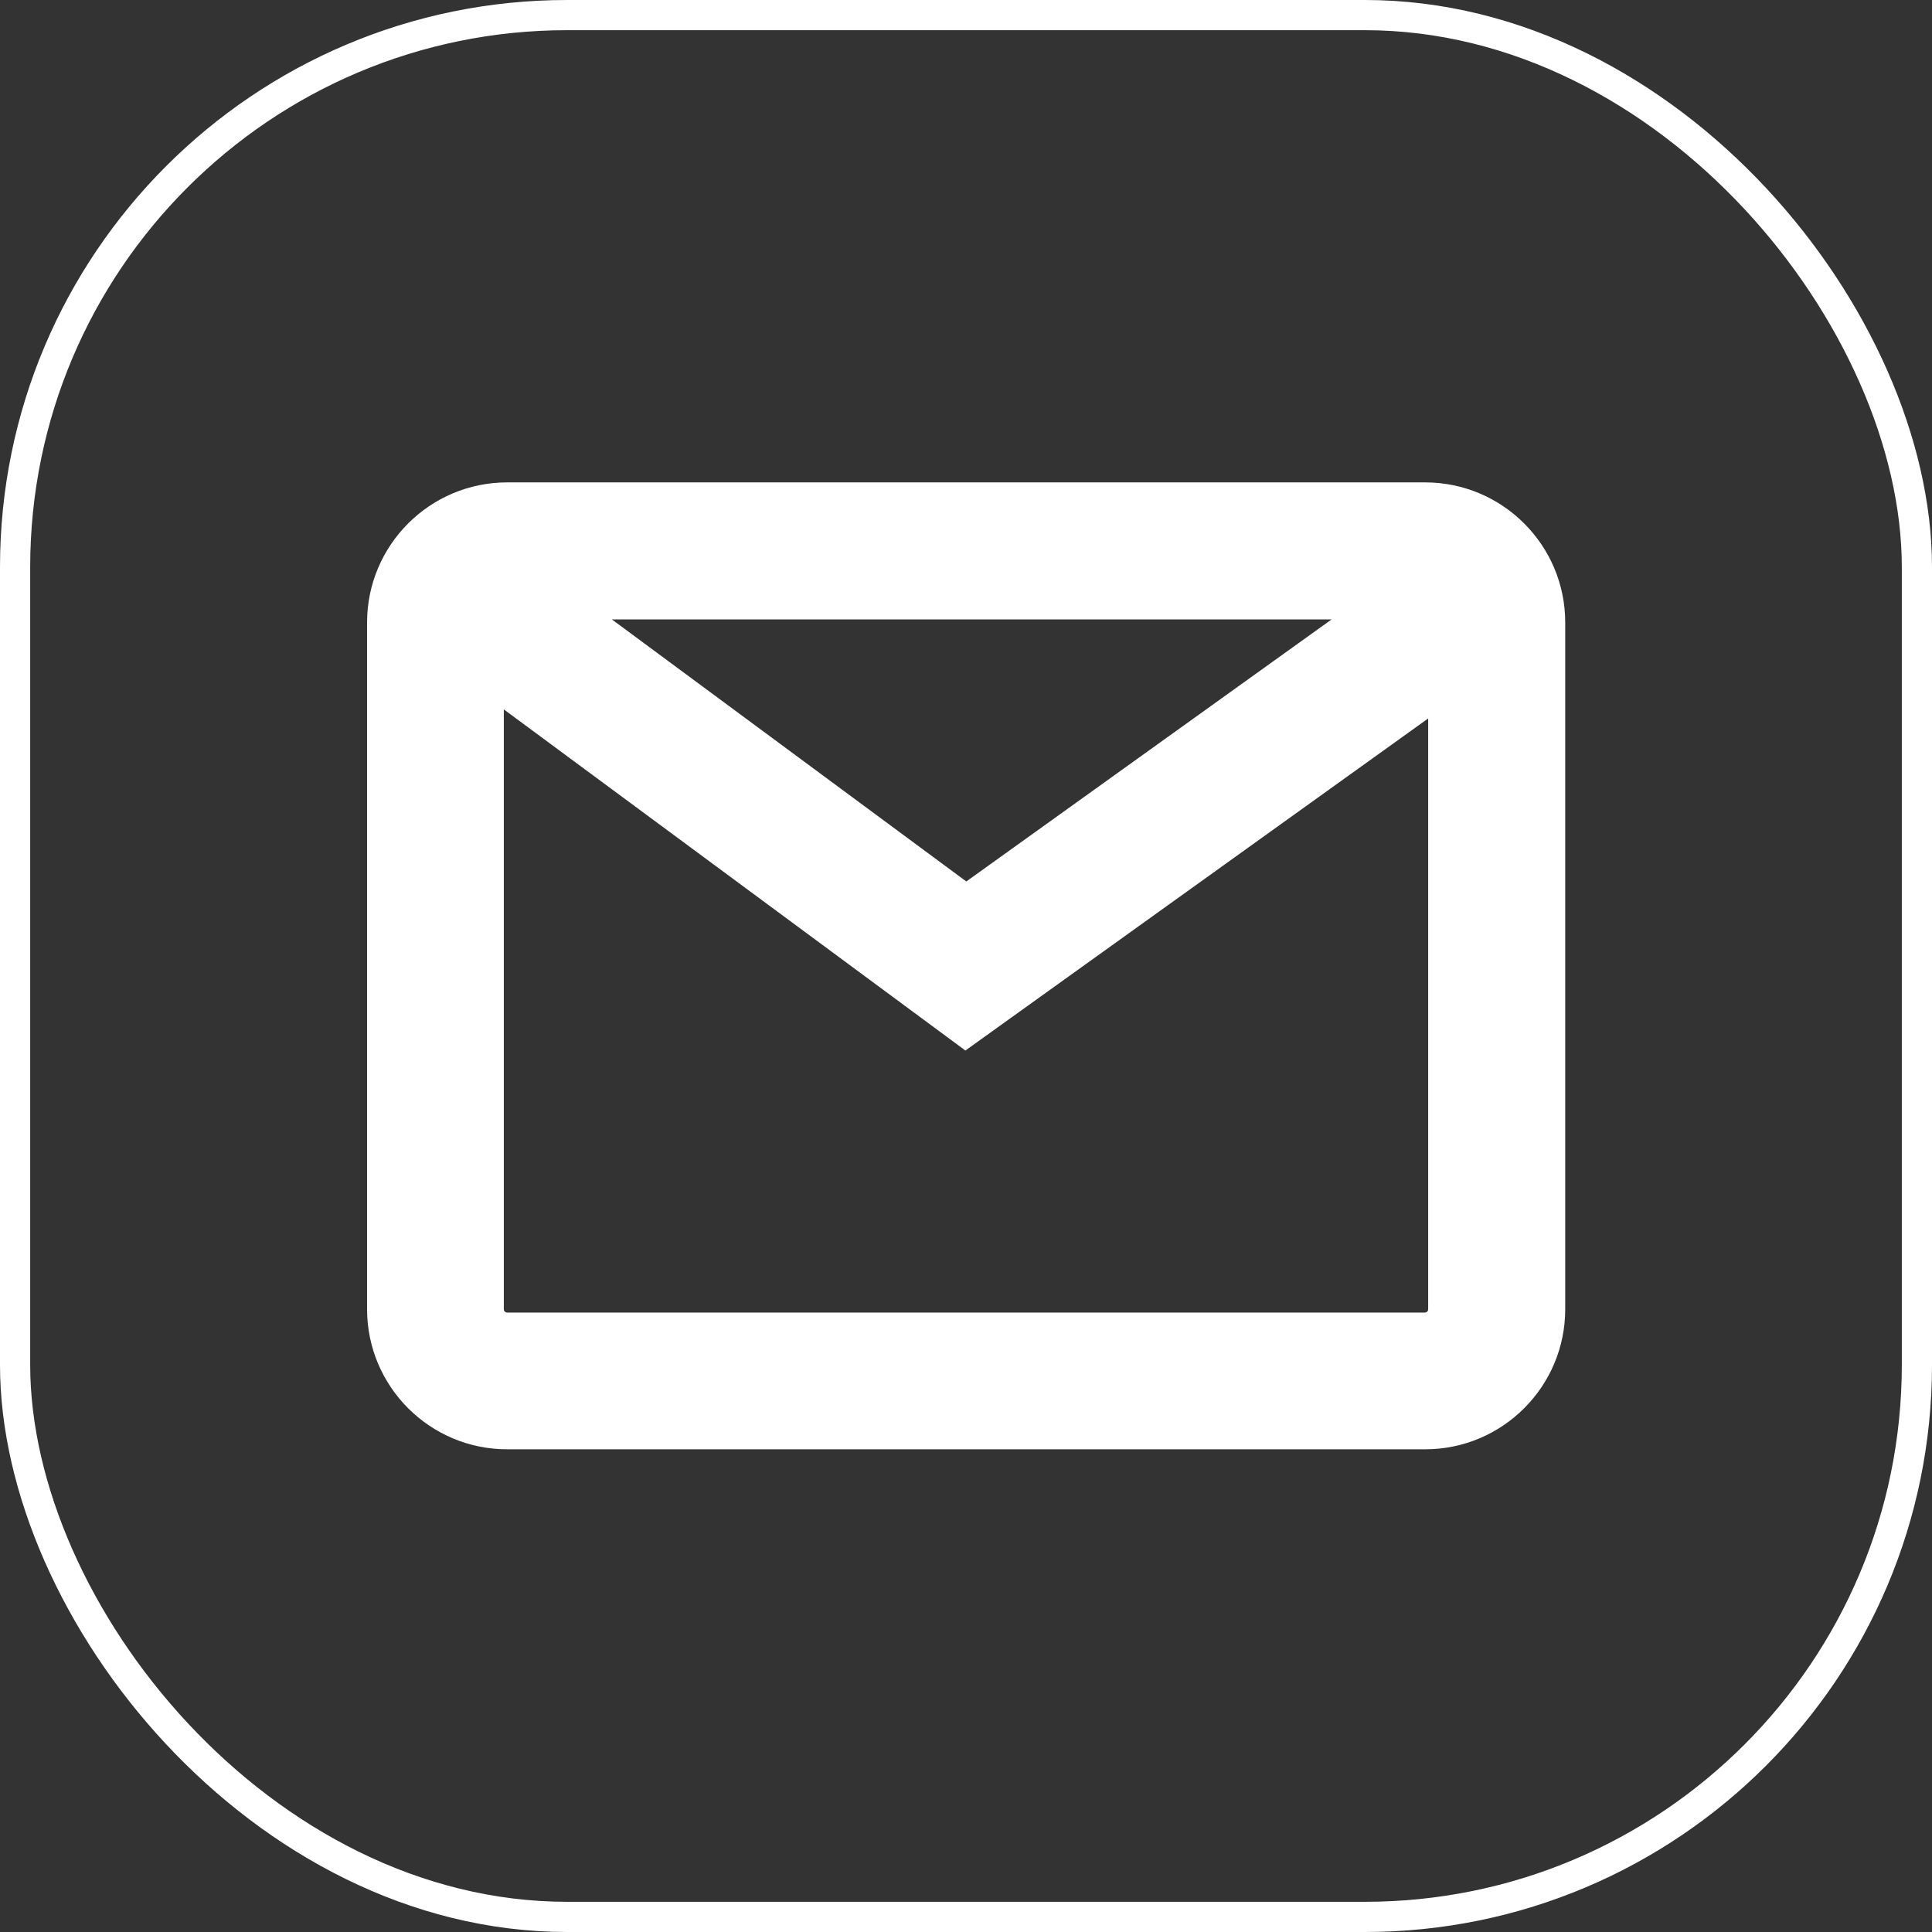
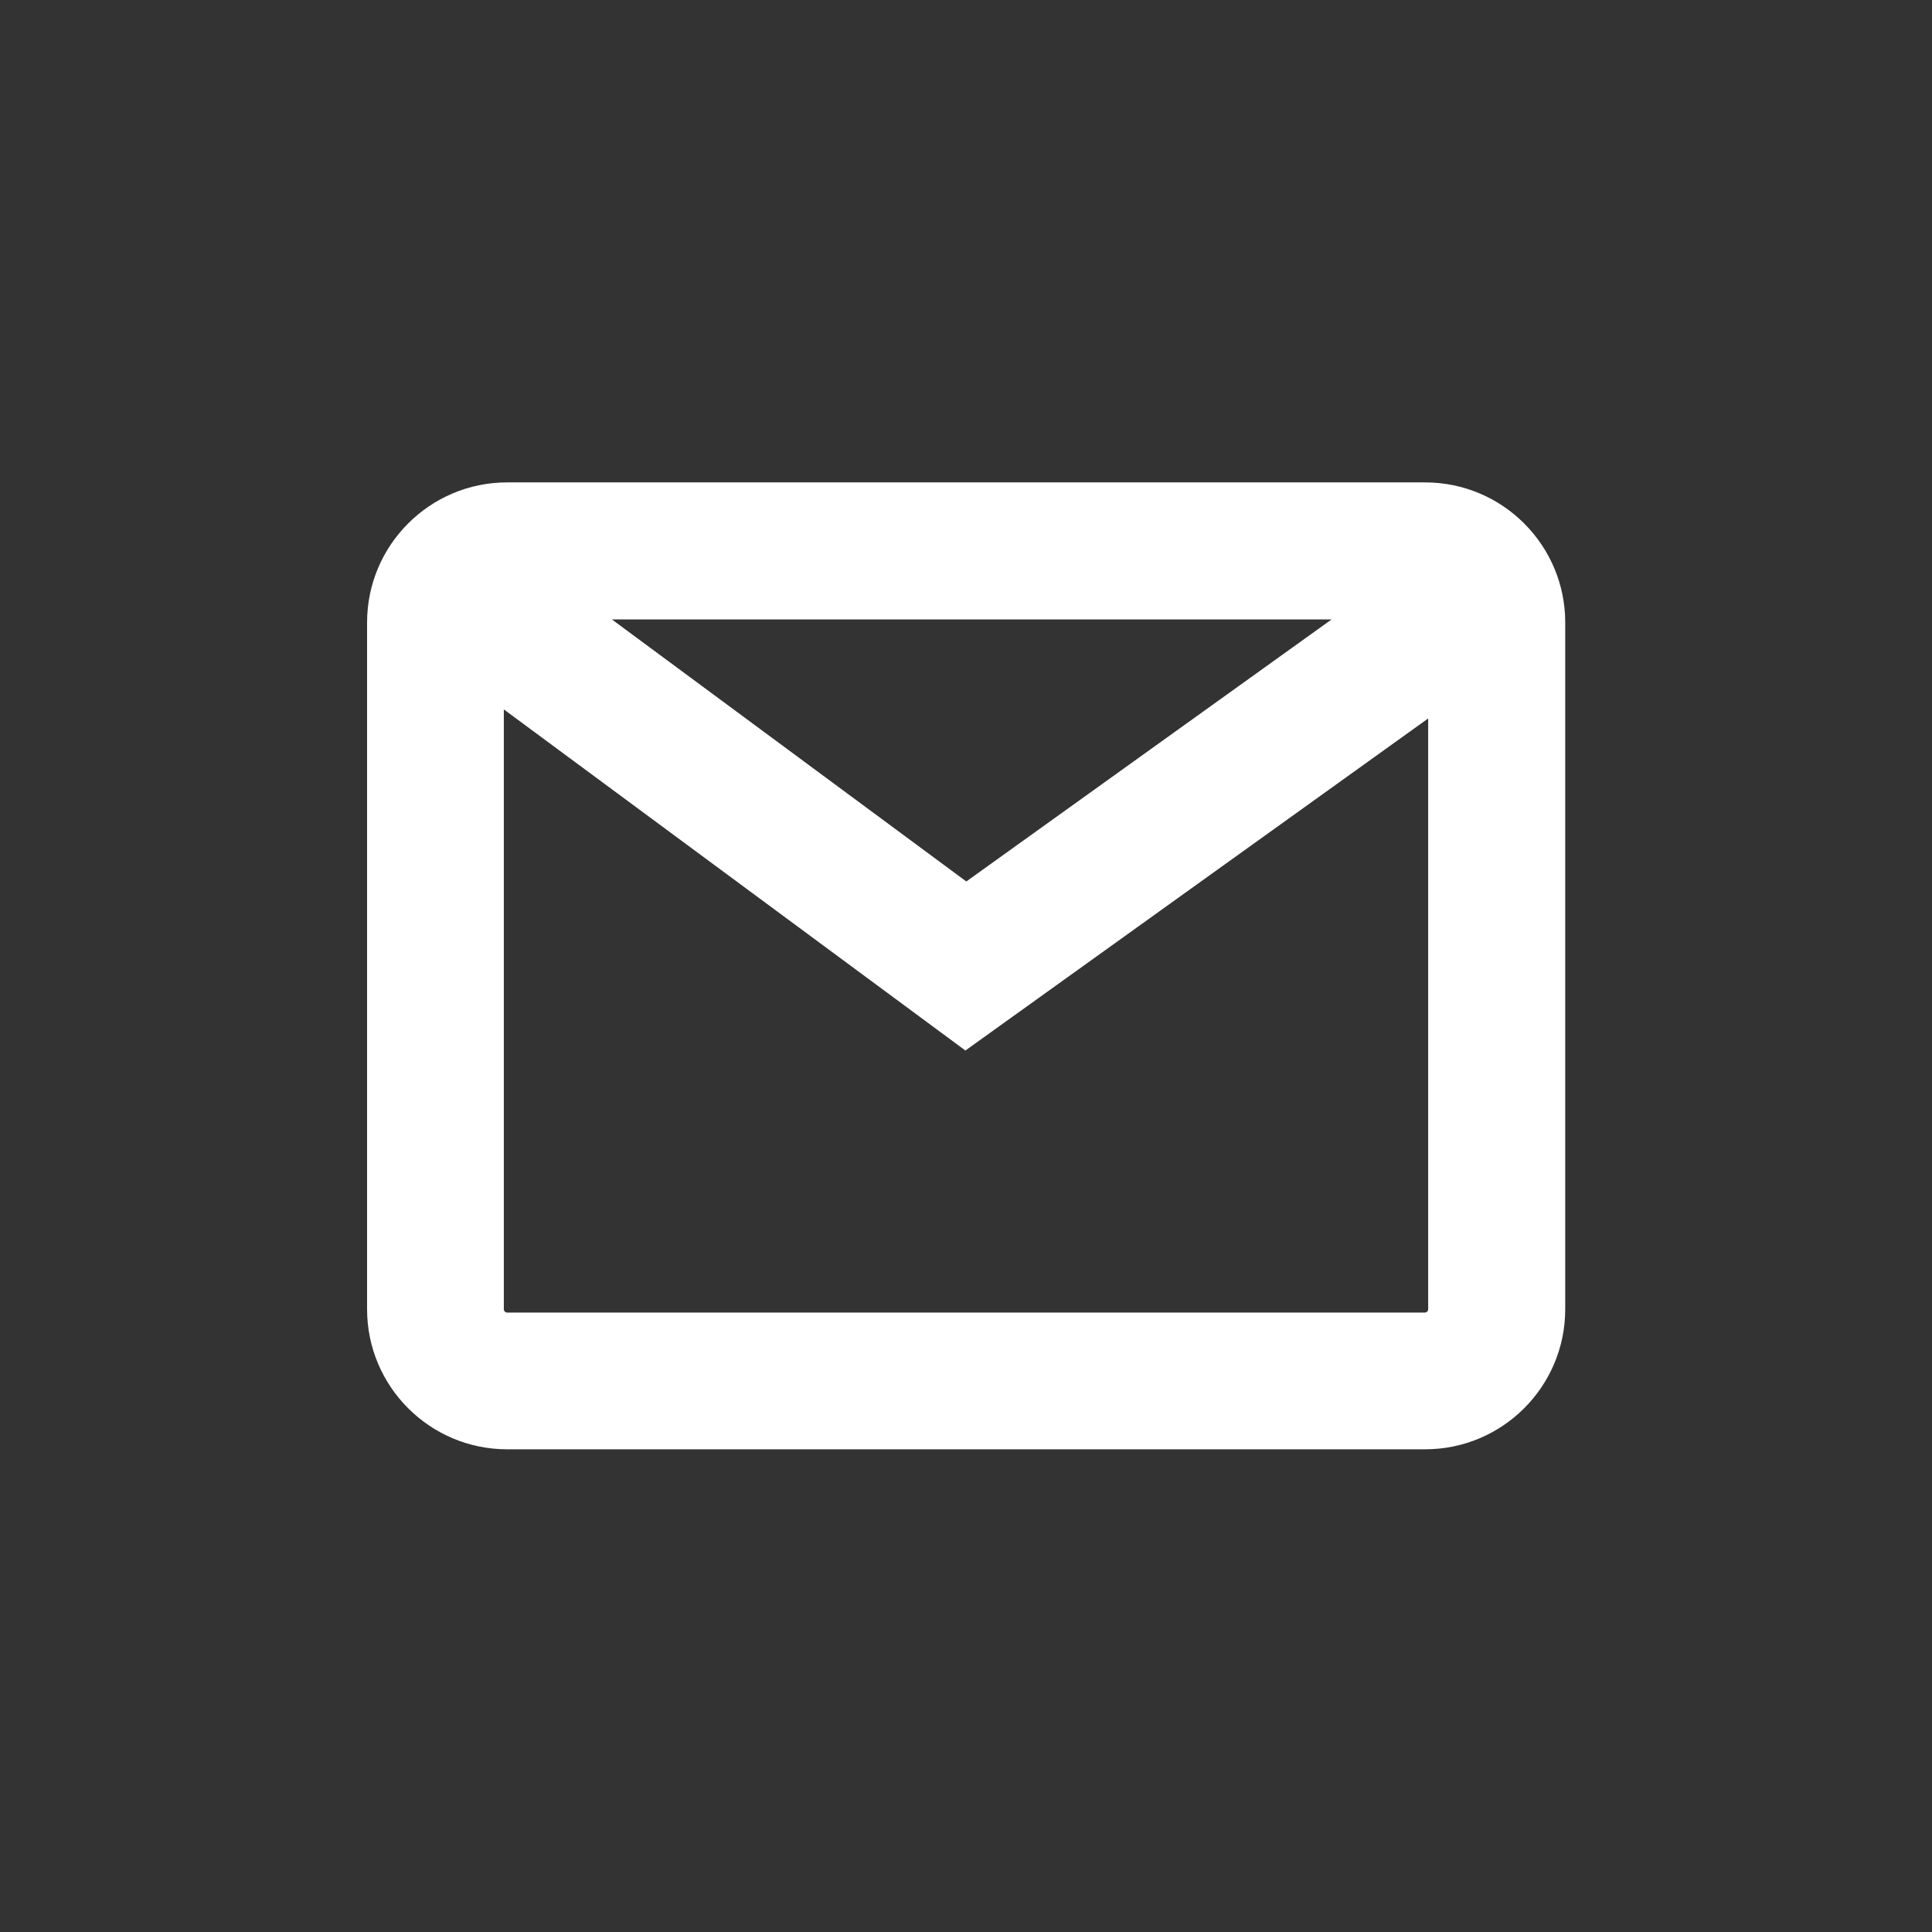
<svg xmlns="http://www.w3.org/2000/svg" id="_圖層_2" data-name="圖層 2" viewBox="0 0 64 64">
  <rect x="0" y="0" width="64" height="64" fill="#333333" stroke="none" />
  <defs>
    <style>
      .cls-1 {
        fill: #fff;
      }

      .cls-2 {
        fill: none;
        stroke: #fff;
        stroke-miterlimit: 10;
      }
    </style>
  </defs>
  <g id="_圖層_1-2" data-name="圖層 1">
    <g>
-       <rect class="cls-2" x=".5" y=".5" width="63" height="63" rx="18.29" ry="18.29" />
      <path class="cls-1" d="M47.2,15.98H16.8c-2.56,0-4.64,2.08-4.64,4.64v22.75c0,2.56,2.08,4.64,4.64,4.64h30.41c2.56,0,4.64-2.08,4.64-4.64V20.62c0-2.56-2.08-4.64-4.64-4.64Zm-3.09,4.54l-12.1,8.68-11.74-8.68h23.83Zm3.09,22.96H16.8c-.06,0-.11-.05-.11-.11V23.5l15.29,11.3,15.33-11v19.57c0,.06-.05,.11-.11,.11Z" />
    </g>
  </g>
</svg>